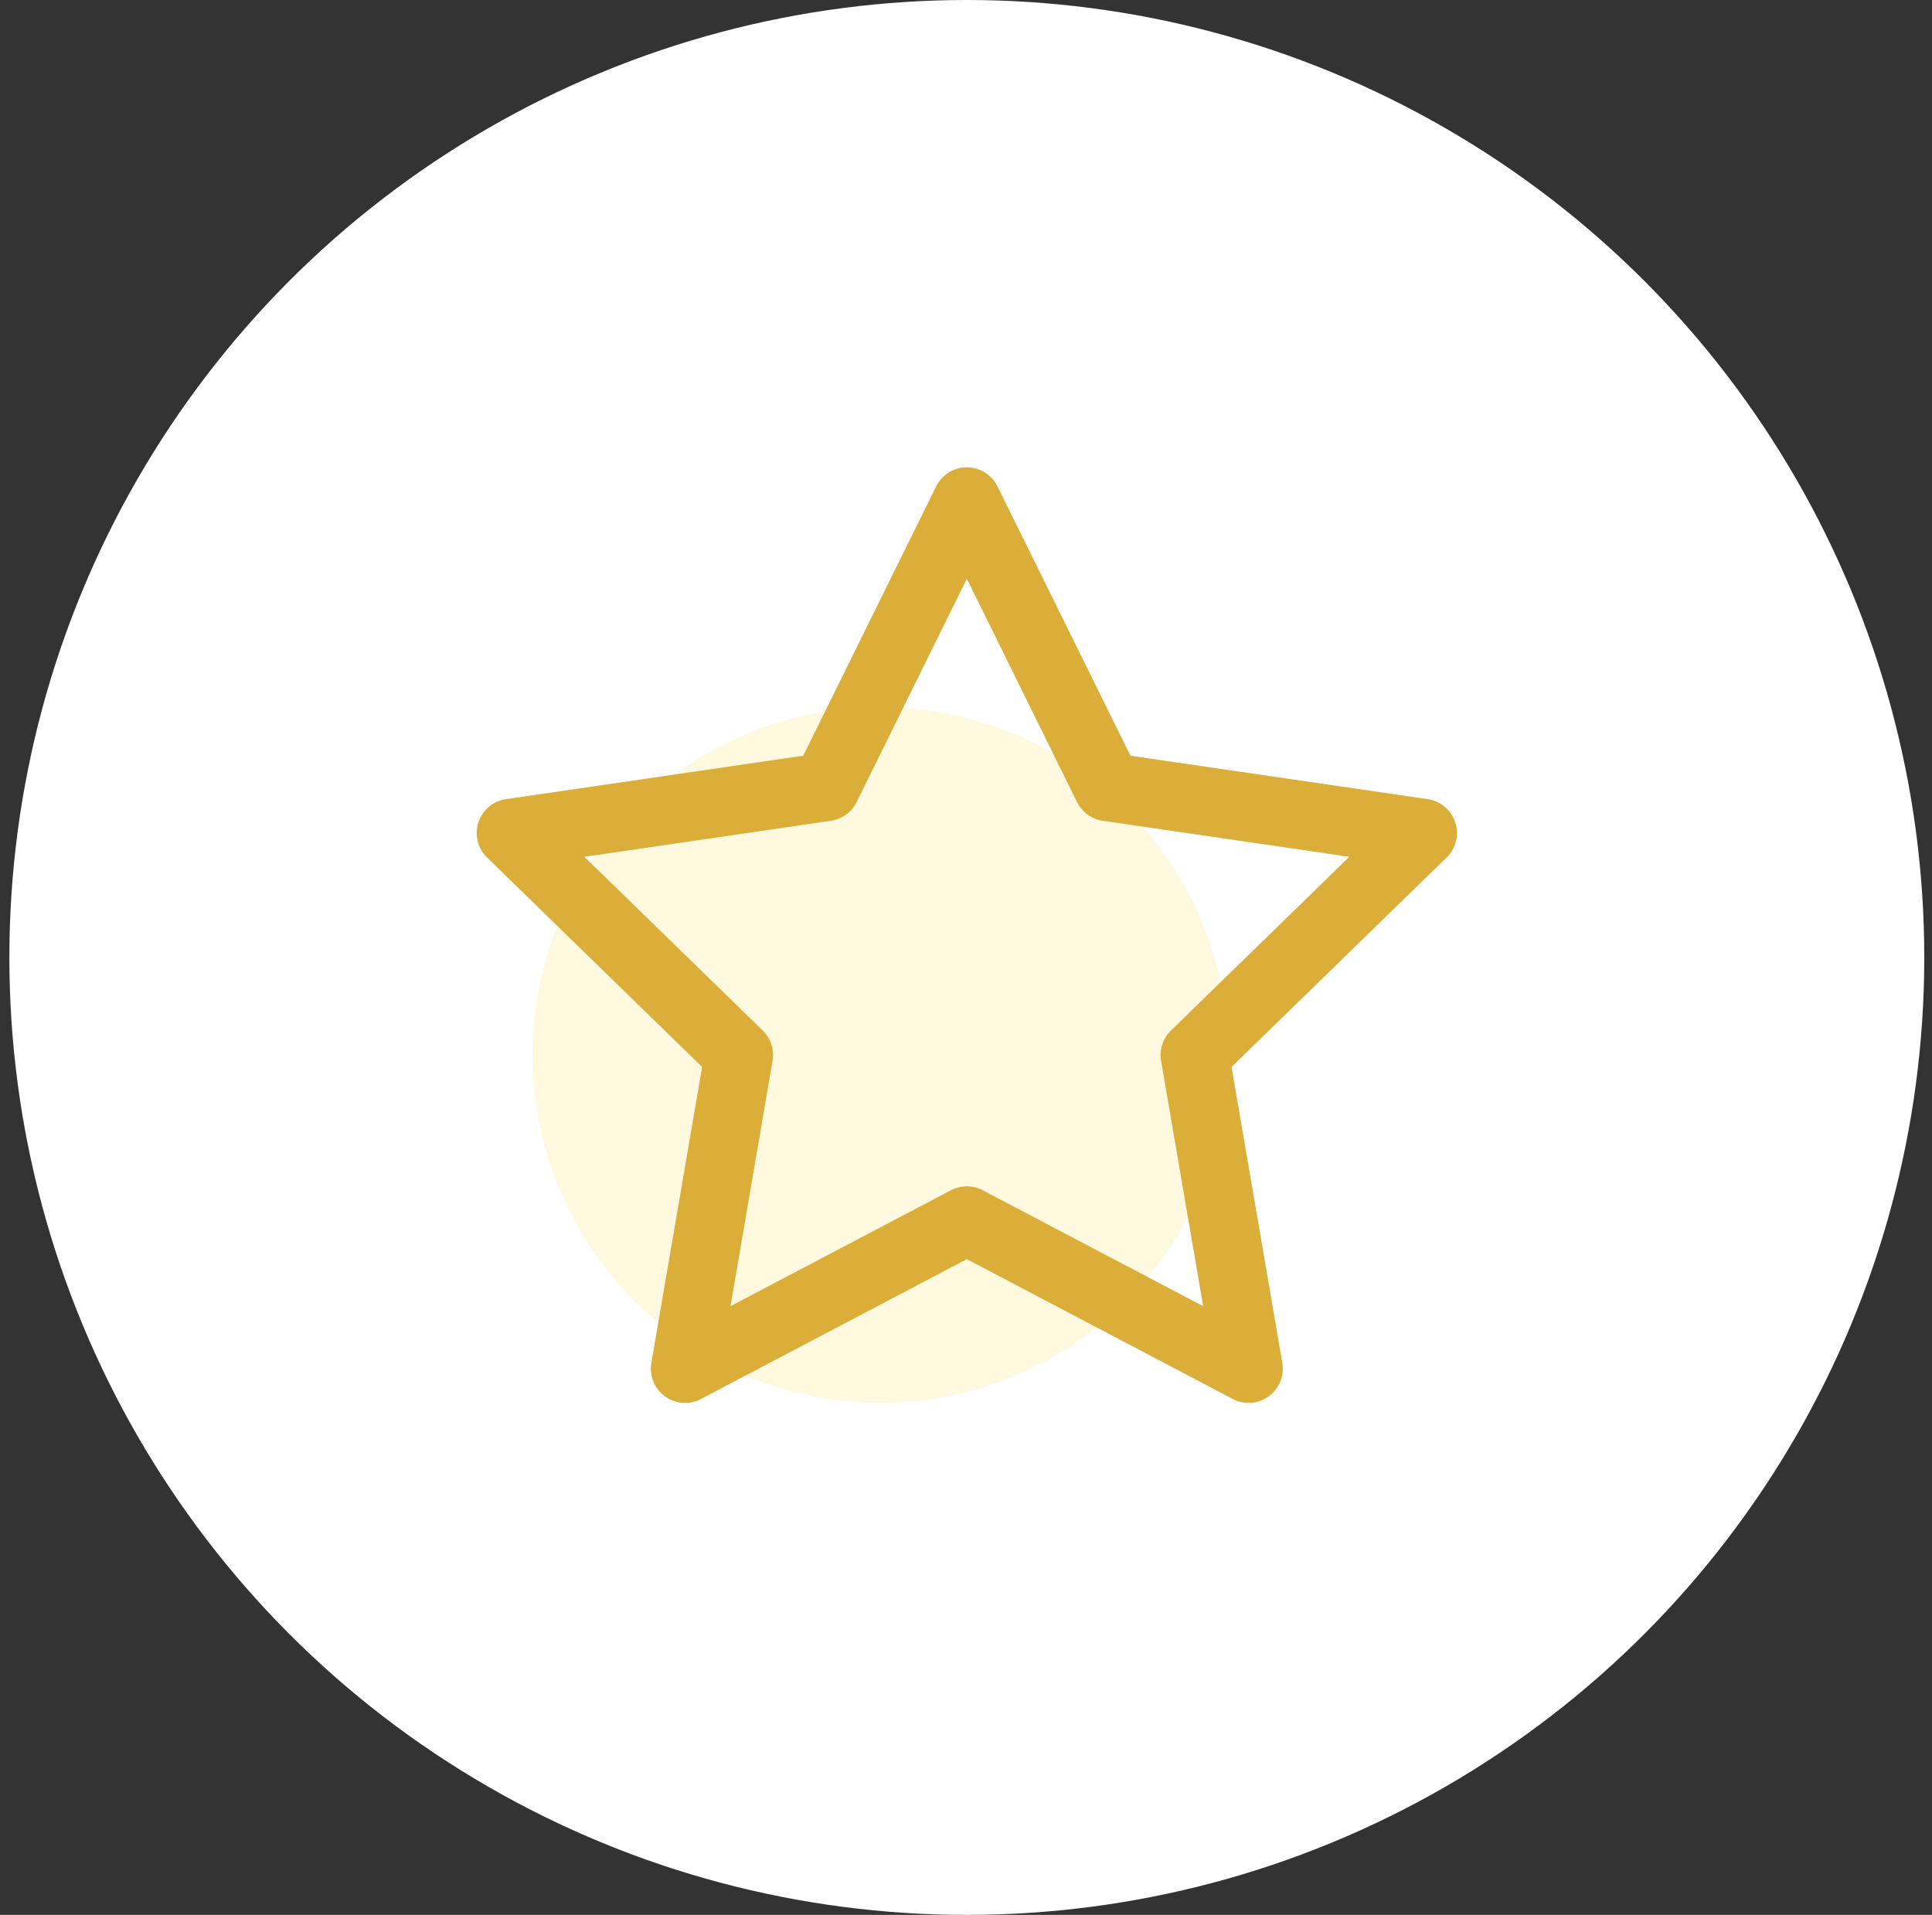
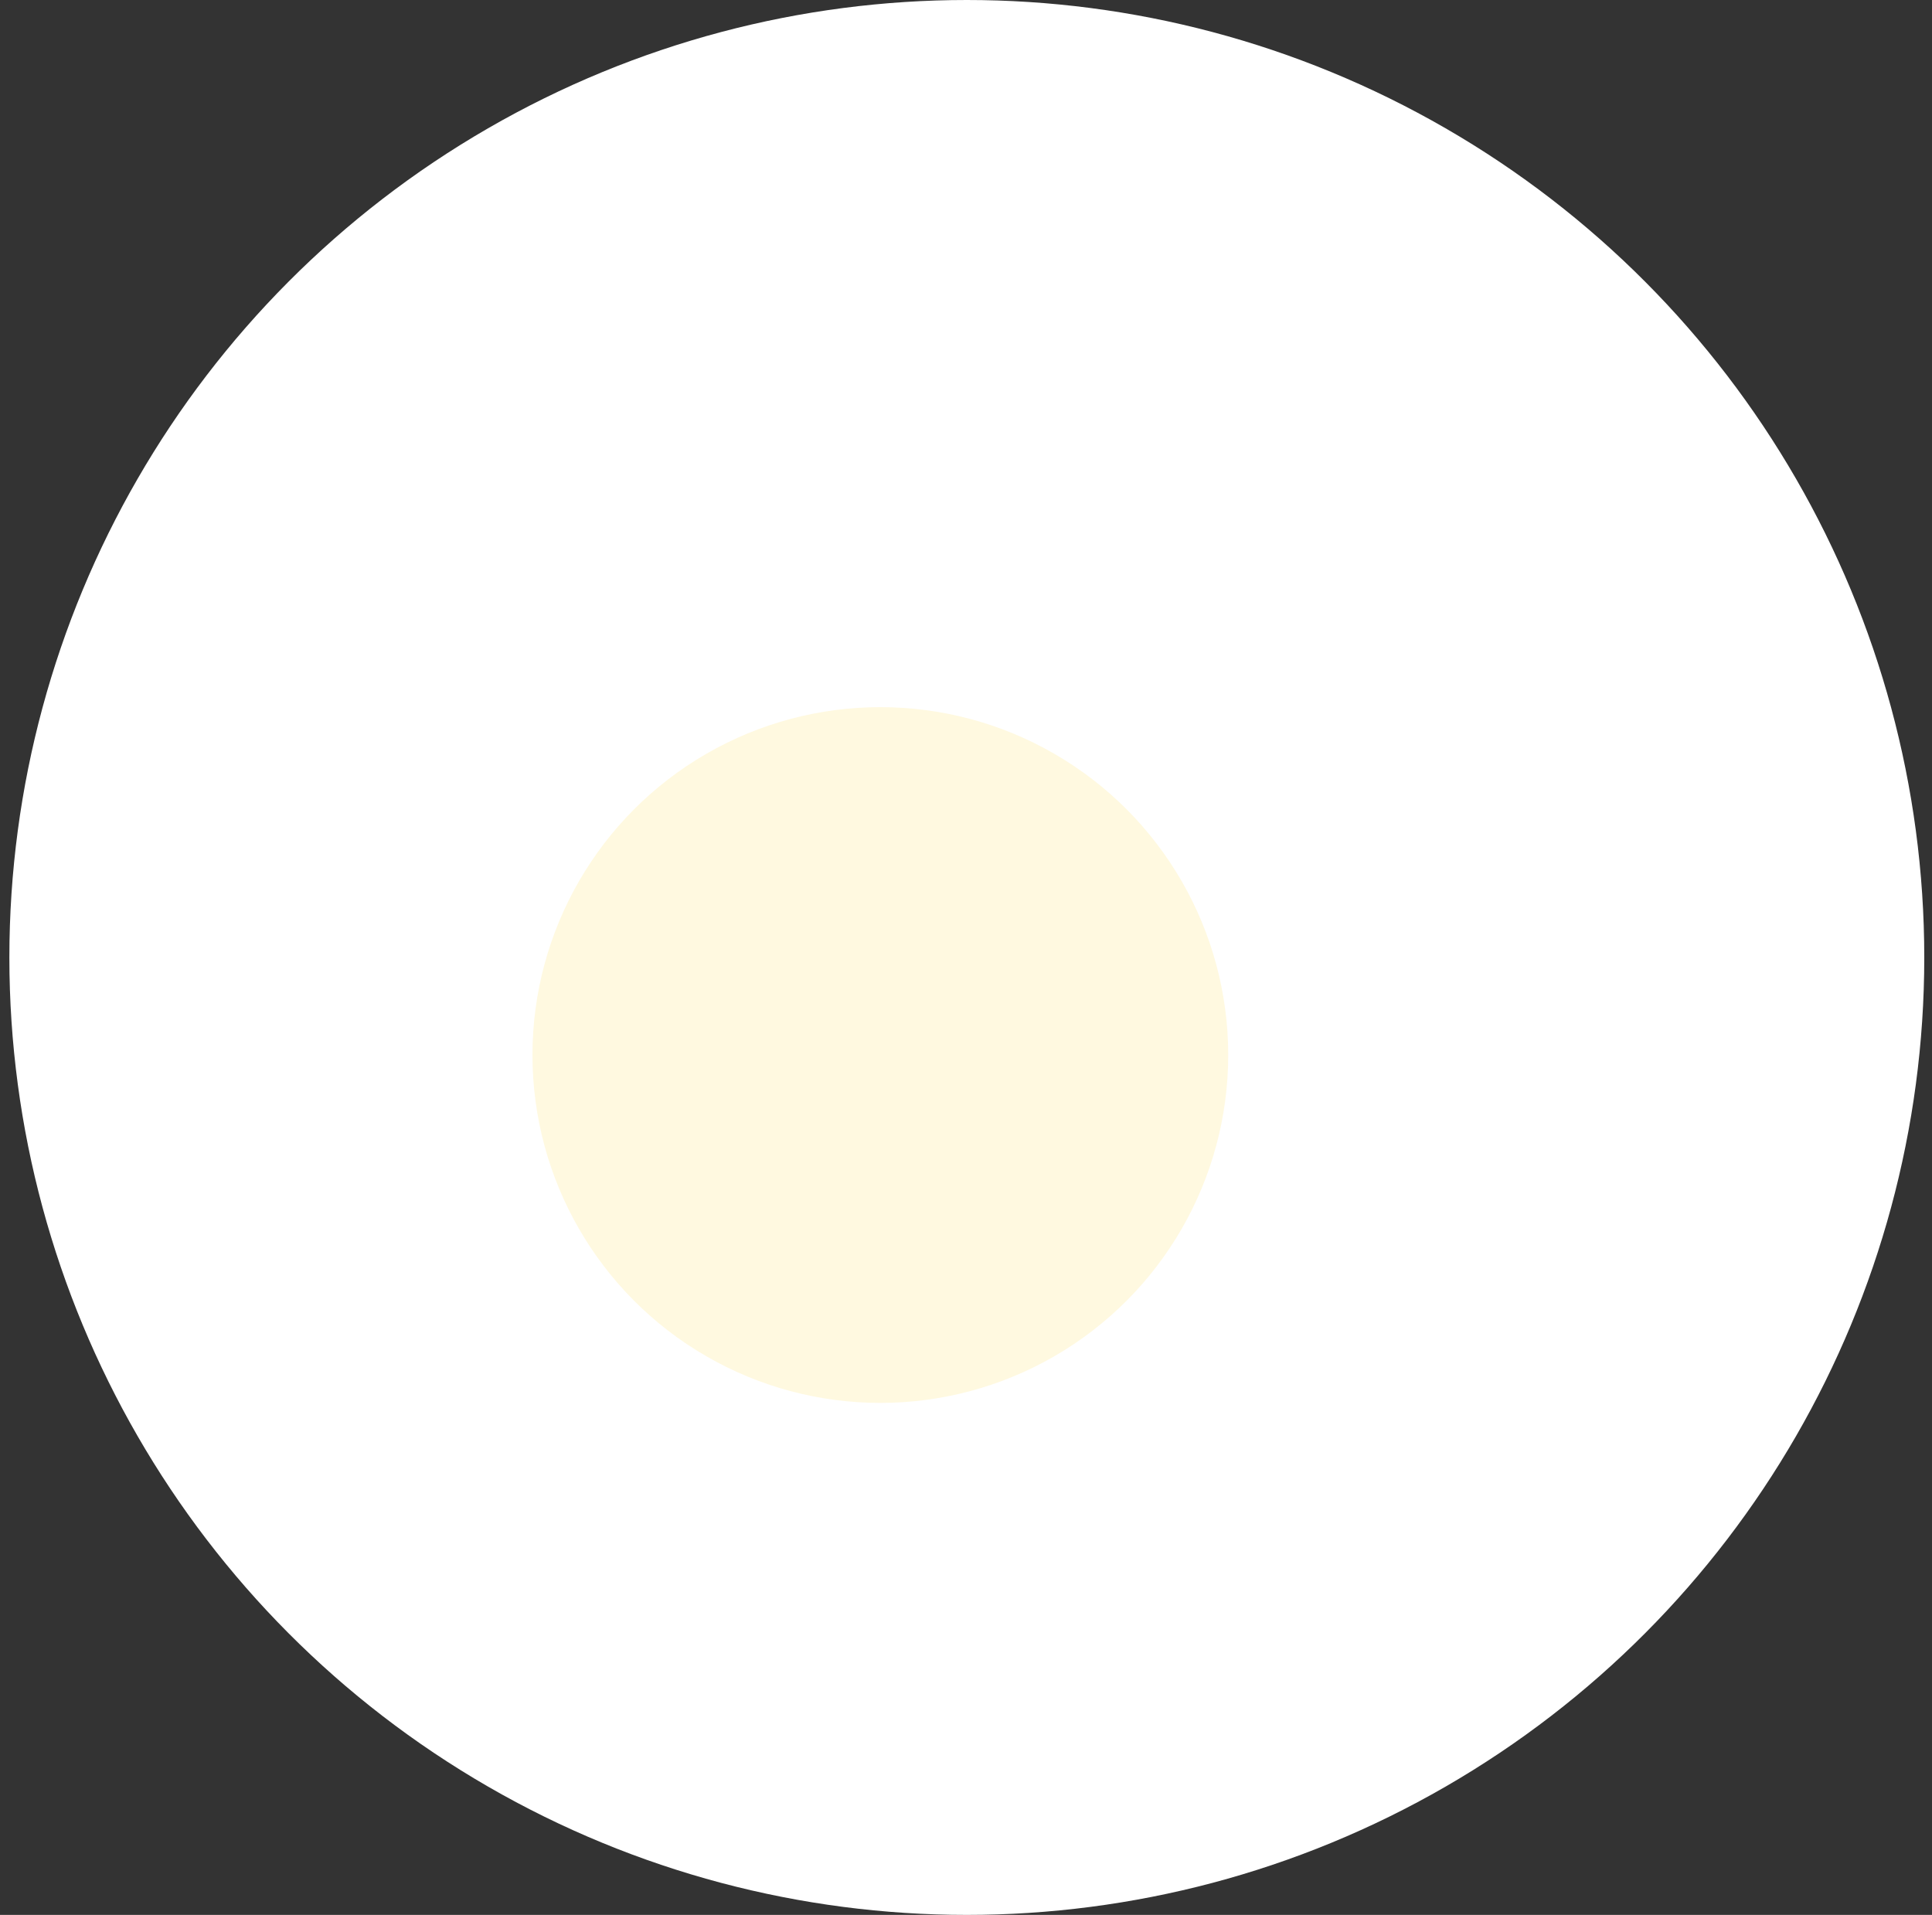
<svg xmlns="http://www.w3.org/2000/svg" width="113" height="112" viewBox="0 0 113 112" fill="none">
  <rect x="0" y="0" width="113" height="112" fill="#333333" stroke="none" />
  <circle cx="56.548" cy="56" r="56" fill="white" />
  <circle cx="51.49" cy="61.707" r="20.347" fill="#FFF9E0" />
-   <path fill-rule="evenodd" clip-rule="evenodd" d="M56.548 27.333C57.31 27.333 58.005 27.765 58.342 28.448L66.117 44.2L83.504 46.741C84.257 46.851 84.883 47.379 85.118 48.103C85.352 48.827 85.156 49.622 84.611 50.153L72.031 62.405L75 79.715C75.128 80.466 74.82 81.224 74.204 81.671C73.588 82.119 72.771 82.178 72.097 81.823L56.548 73.646L40.999 81.823C40.325 82.178 39.509 82.119 38.893 81.671C38.277 81.224 37.968 80.466 38.097 79.715L41.066 62.405L28.486 50.153C27.941 49.622 27.744 48.827 27.979 48.103C28.214 47.379 28.839 46.851 29.593 46.741L46.98 44.2L54.755 28.448C55.092 27.765 55.787 27.333 56.548 27.333ZM56.548 33.852L50.102 46.912C49.811 47.502 49.248 47.91 48.598 48.006L34.179 50.113L44.611 60.274C45.082 60.733 45.298 61.396 45.186 62.045L42.725 76.397L55.617 69.617C56.2 69.31 56.897 69.31 57.479 69.617L70.372 76.397L67.911 62.045C67.799 61.396 68.015 60.733 68.486 60.274L78.918 50.113L64.499 48.006C63.849 47.91 63.286 47.502 62.995 46.912L56.548 33.852Z" fill="#DBAD39" />
</svg>